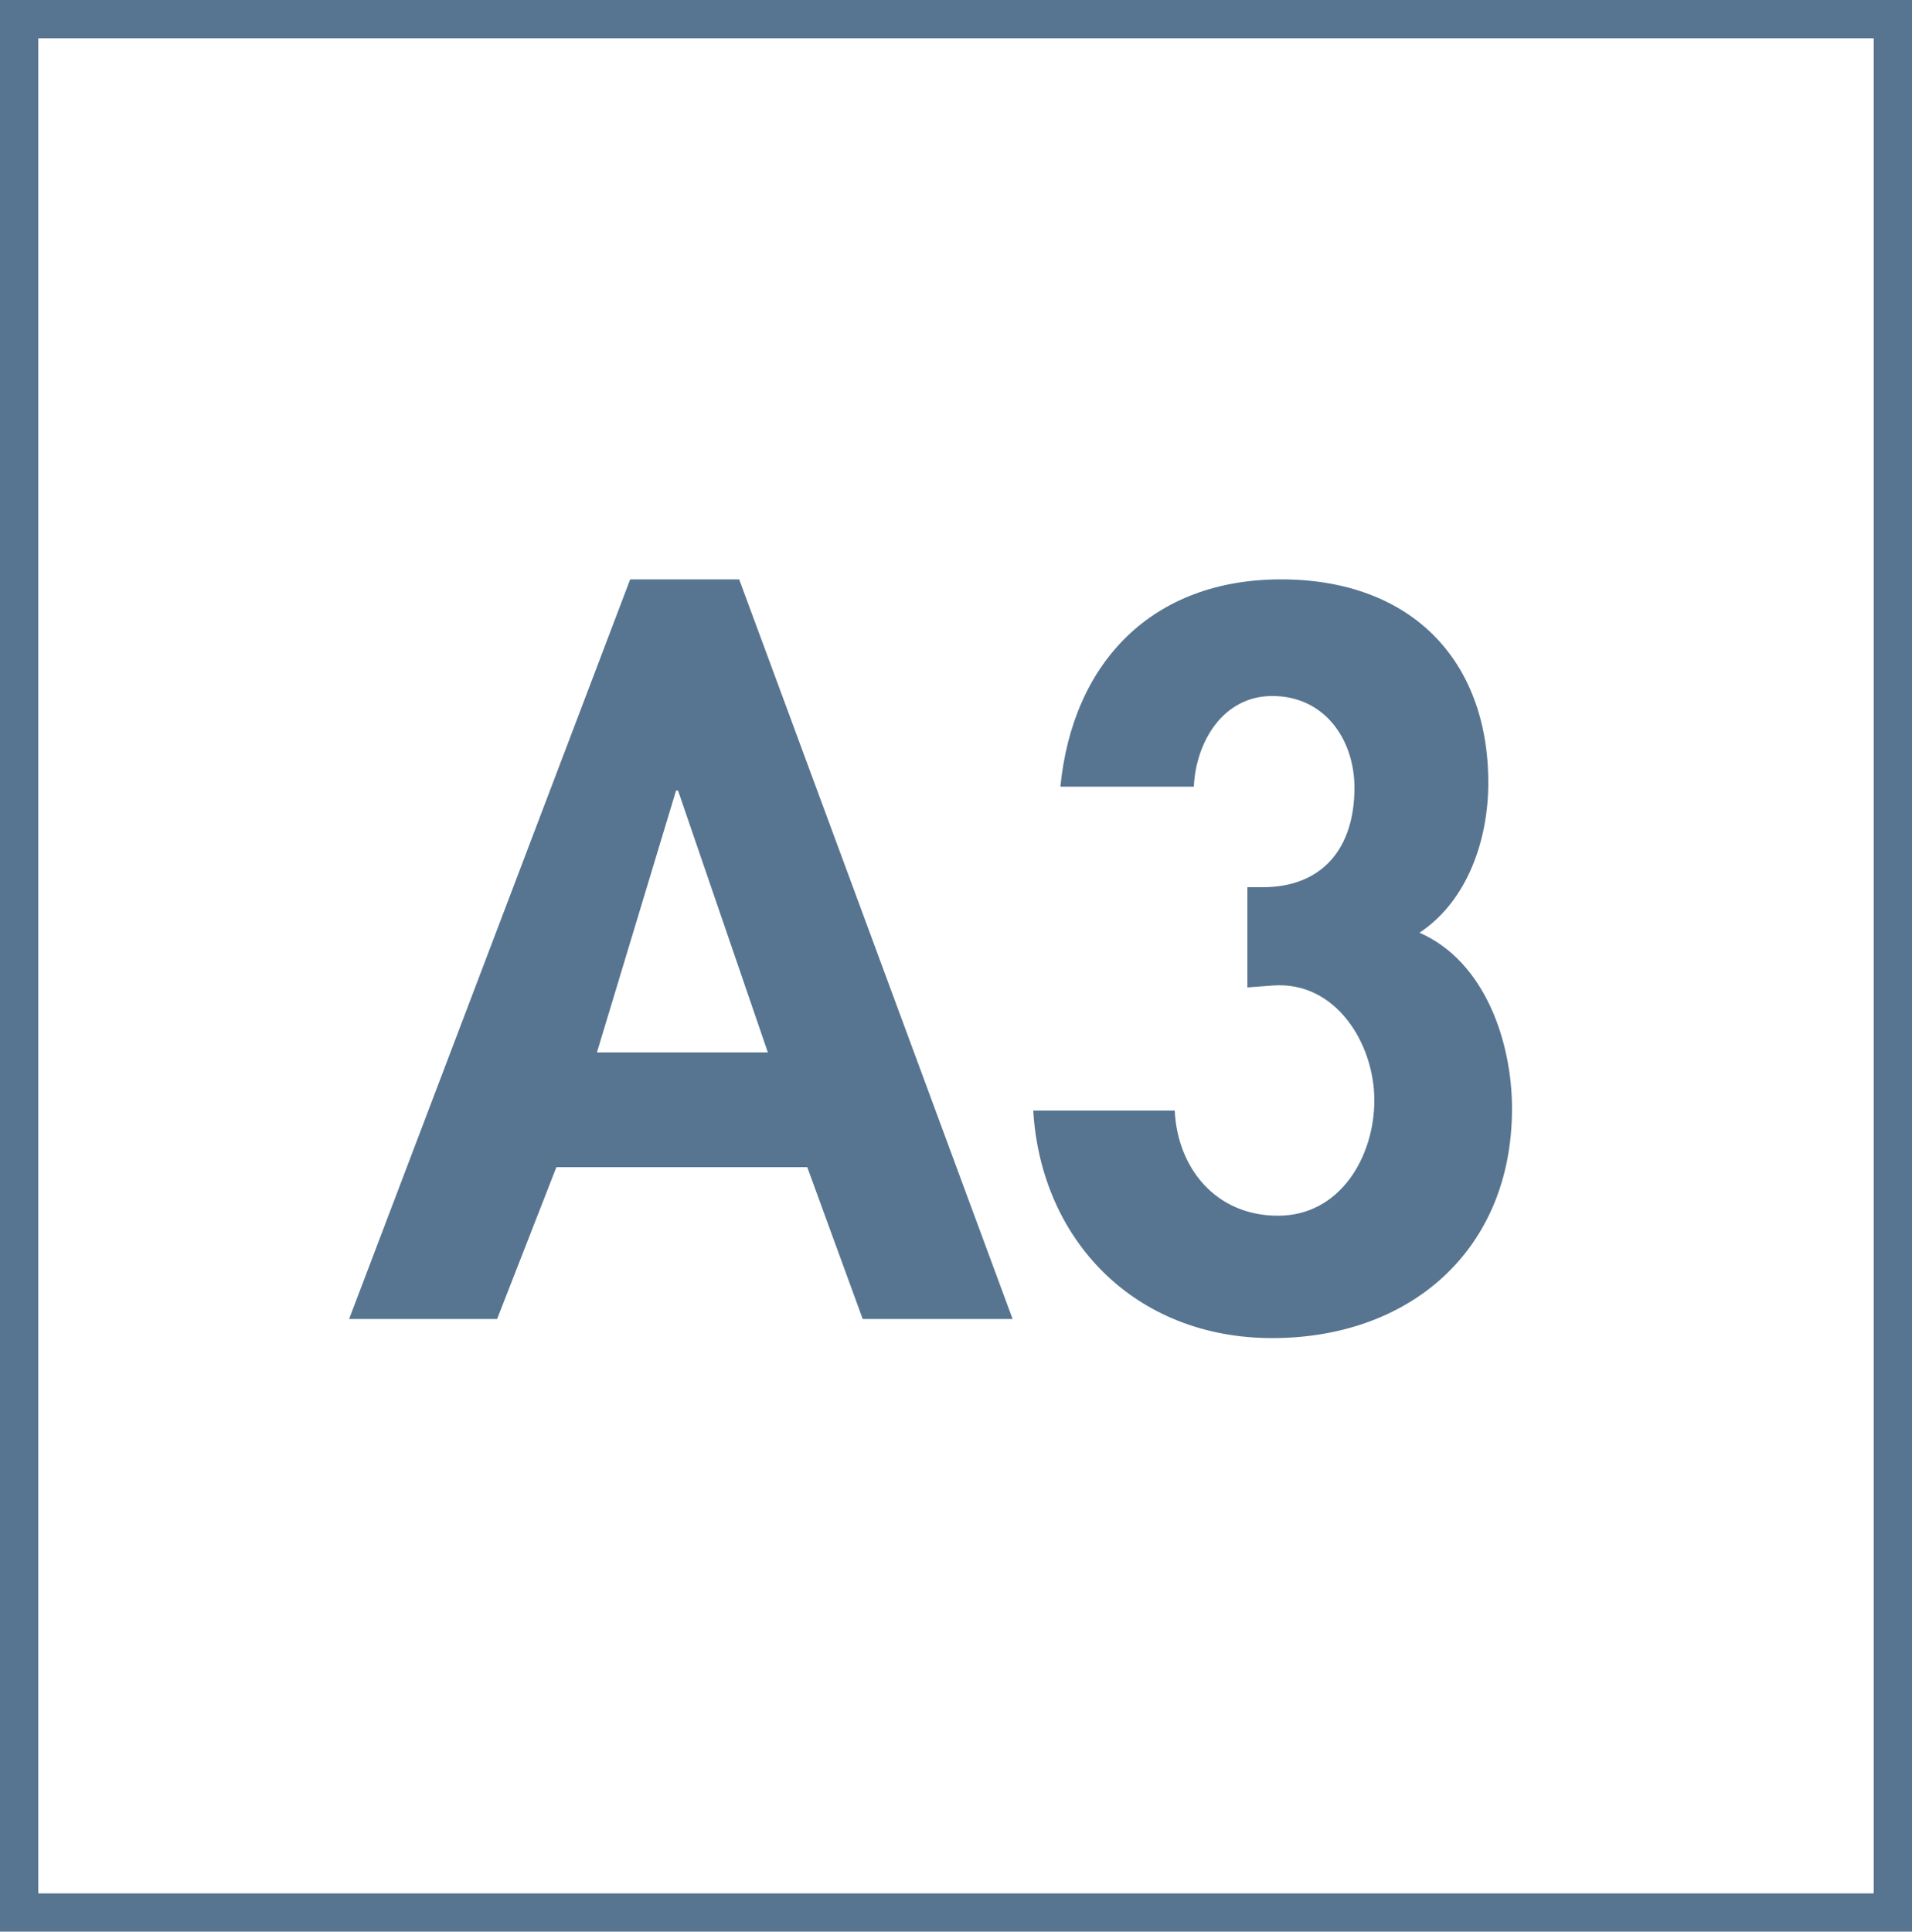
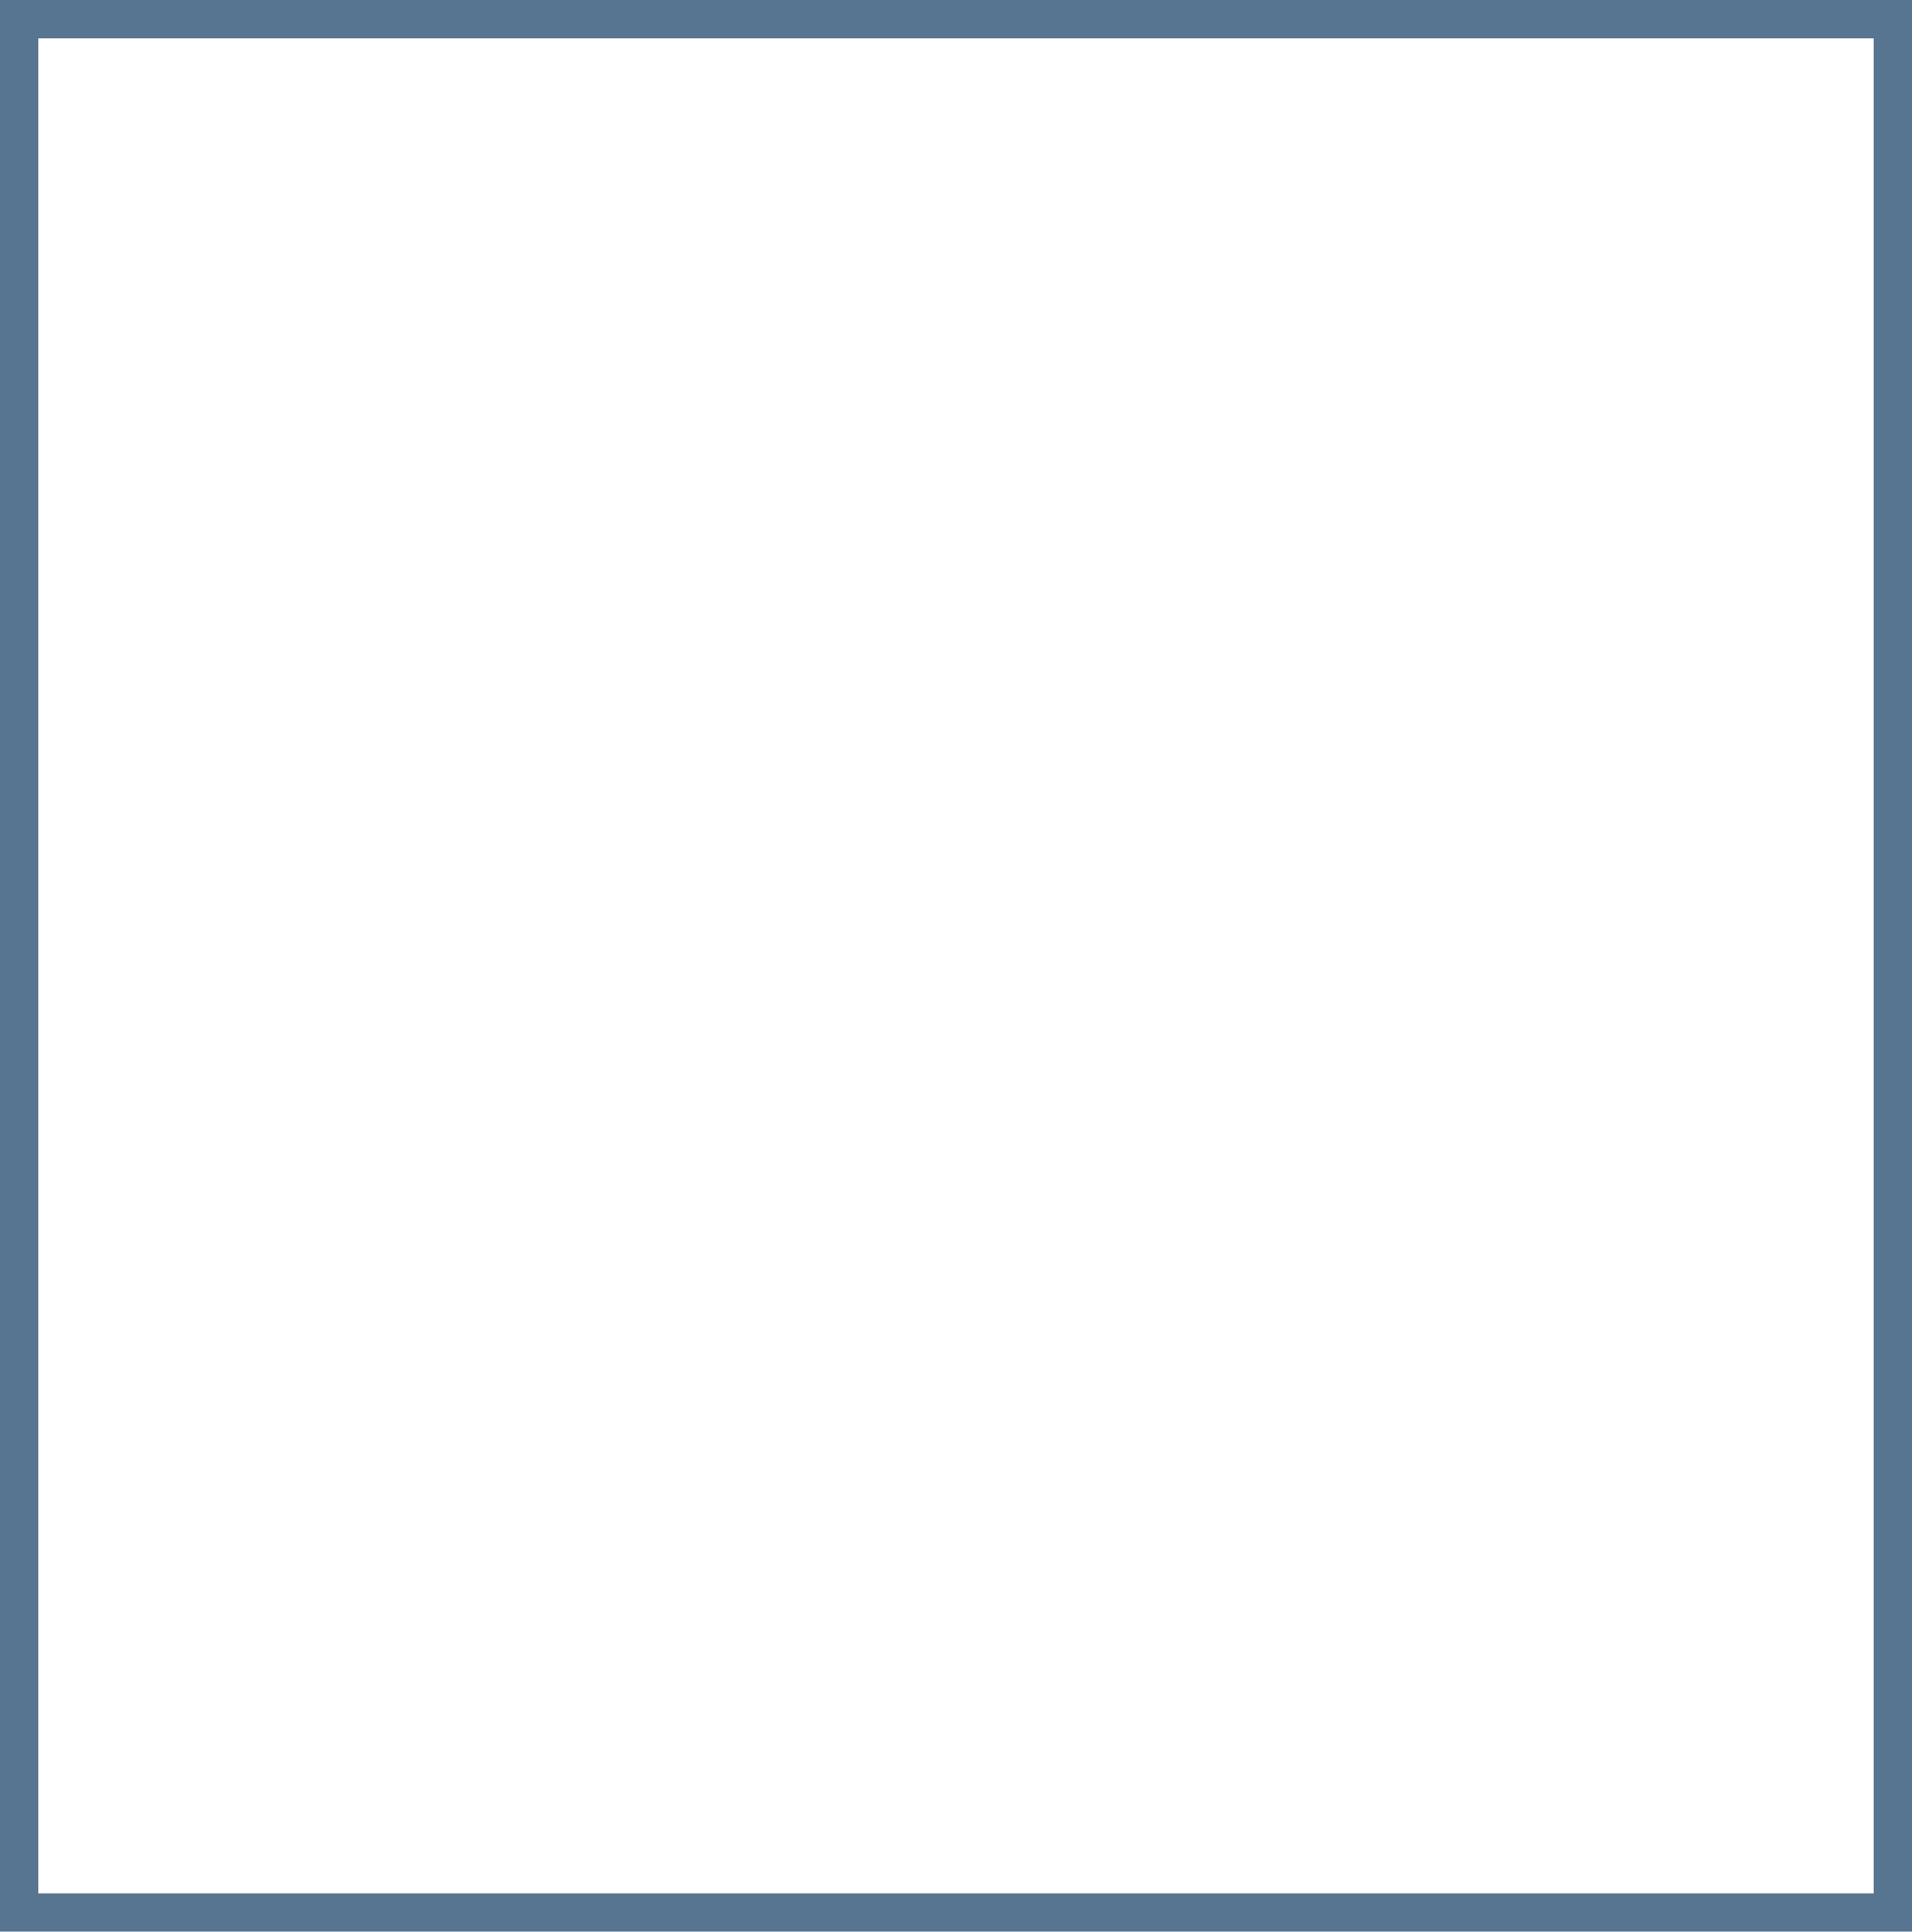
<svg xmlns="http://www.w3.org/2000/svg" id="_レイヤー_2" data-name="レイヤー 2" viewBox="0 0 50 50.51">
  <defs>
    <style>
      .cls-1 {
        fill: #577590;
      }
    </style>
  </defs>
  <g id="txt">
    <g>
      <path class="cls-1" d="M49,1v48.51H1V1h48M50,0H0v50.51h50V0h0Z" />
      <g>
-         <path class="cls-1" d="M14.55,30.52l-1.55,3.97h-3.87l7.35-19.34h2.85l7.15,19.34h-3.92l-1.45-3.97h-6.55ZM17.73,20.67h-.05l-2.07,6.85h4.47l-2.35-6.85Z" />
-         <path class="cls-1" d="M27.73,20.57c.32-3.25,2.4-5.42,5.77-5.42s5.42,2.08,5.42,5.32c0,1.45-.52,3.07-1.8,3.92,1.72.75,2.42,2.87,2.42,4.6,0,3.7-2.67,6-6.27,6s-6.05-2.57-6.25-5.95h3.7c.07,1.5,1.07,2.75,2.7,2.75s2.52-1.55,2.52-3.02-1-3.12-2.65-3l-.67.05v-2.62h.4c1.57,0,2.4-1.03,2.4-2.6,0-1.25-.77-2.4-2.15-2.4-1.3,0-2,1.22-2.05,2.37h-3.5Z" />
-       </g>
+         </g>
    </g>
  </g>
</svg>